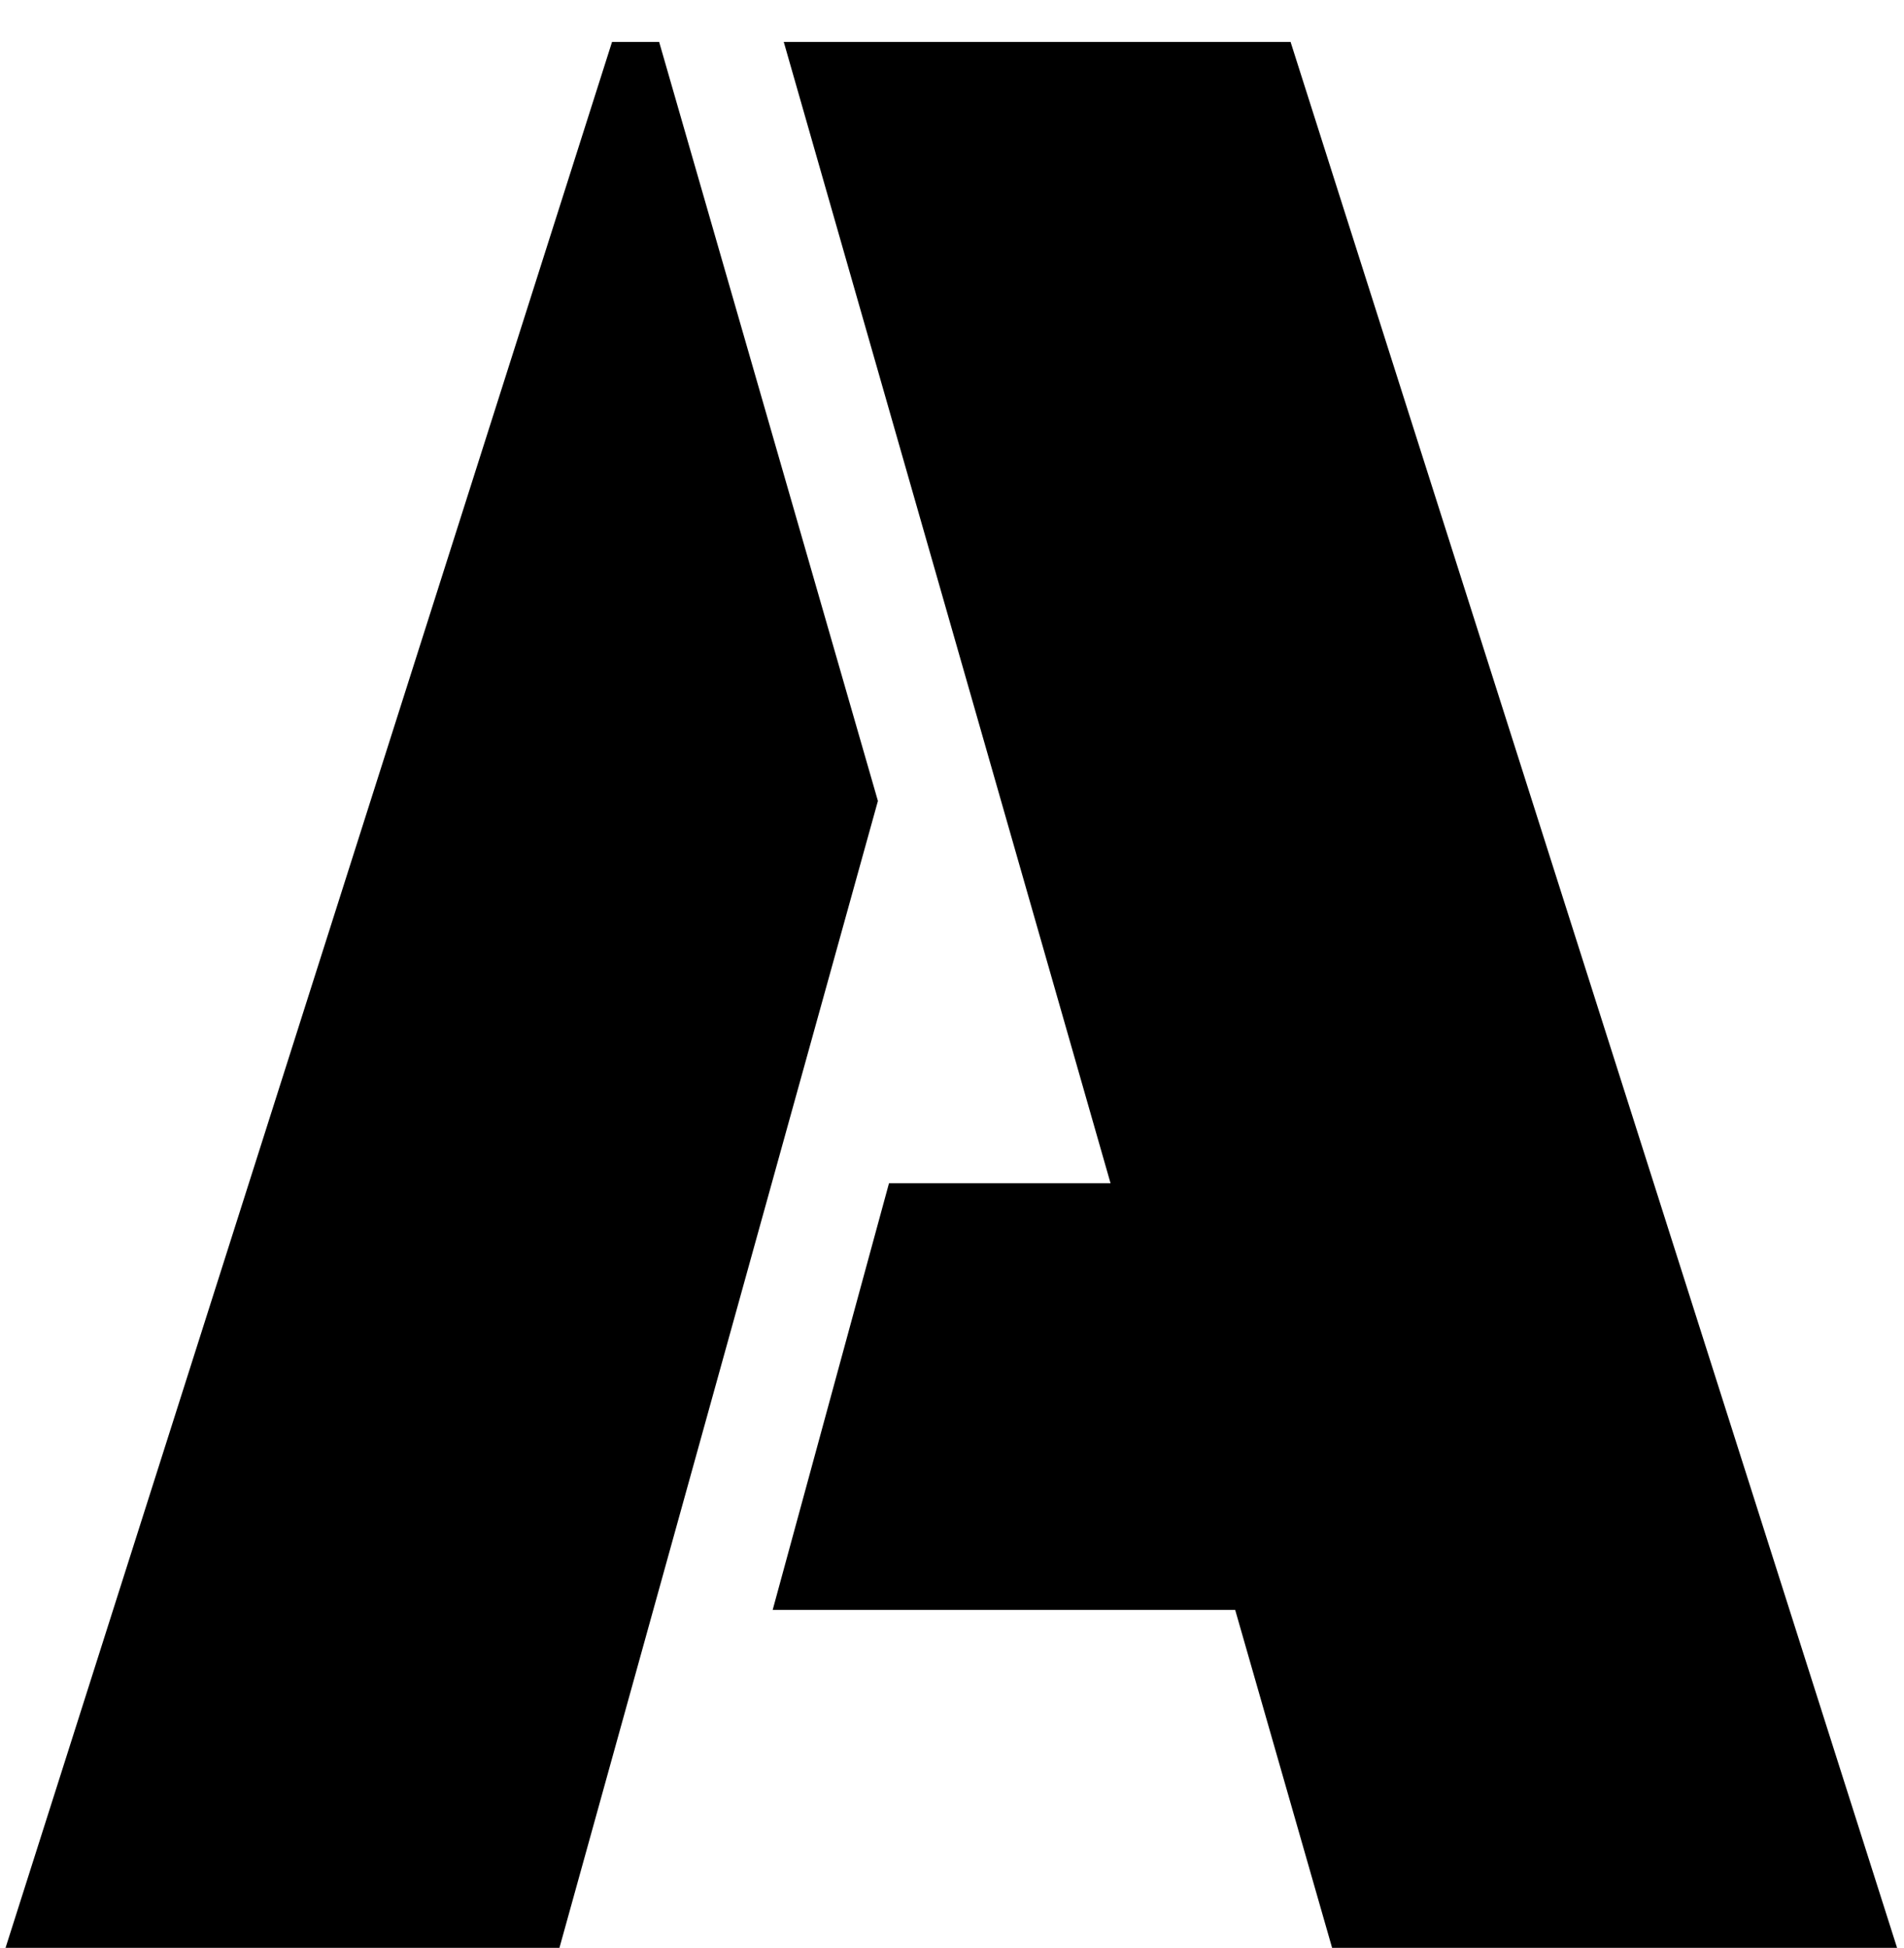
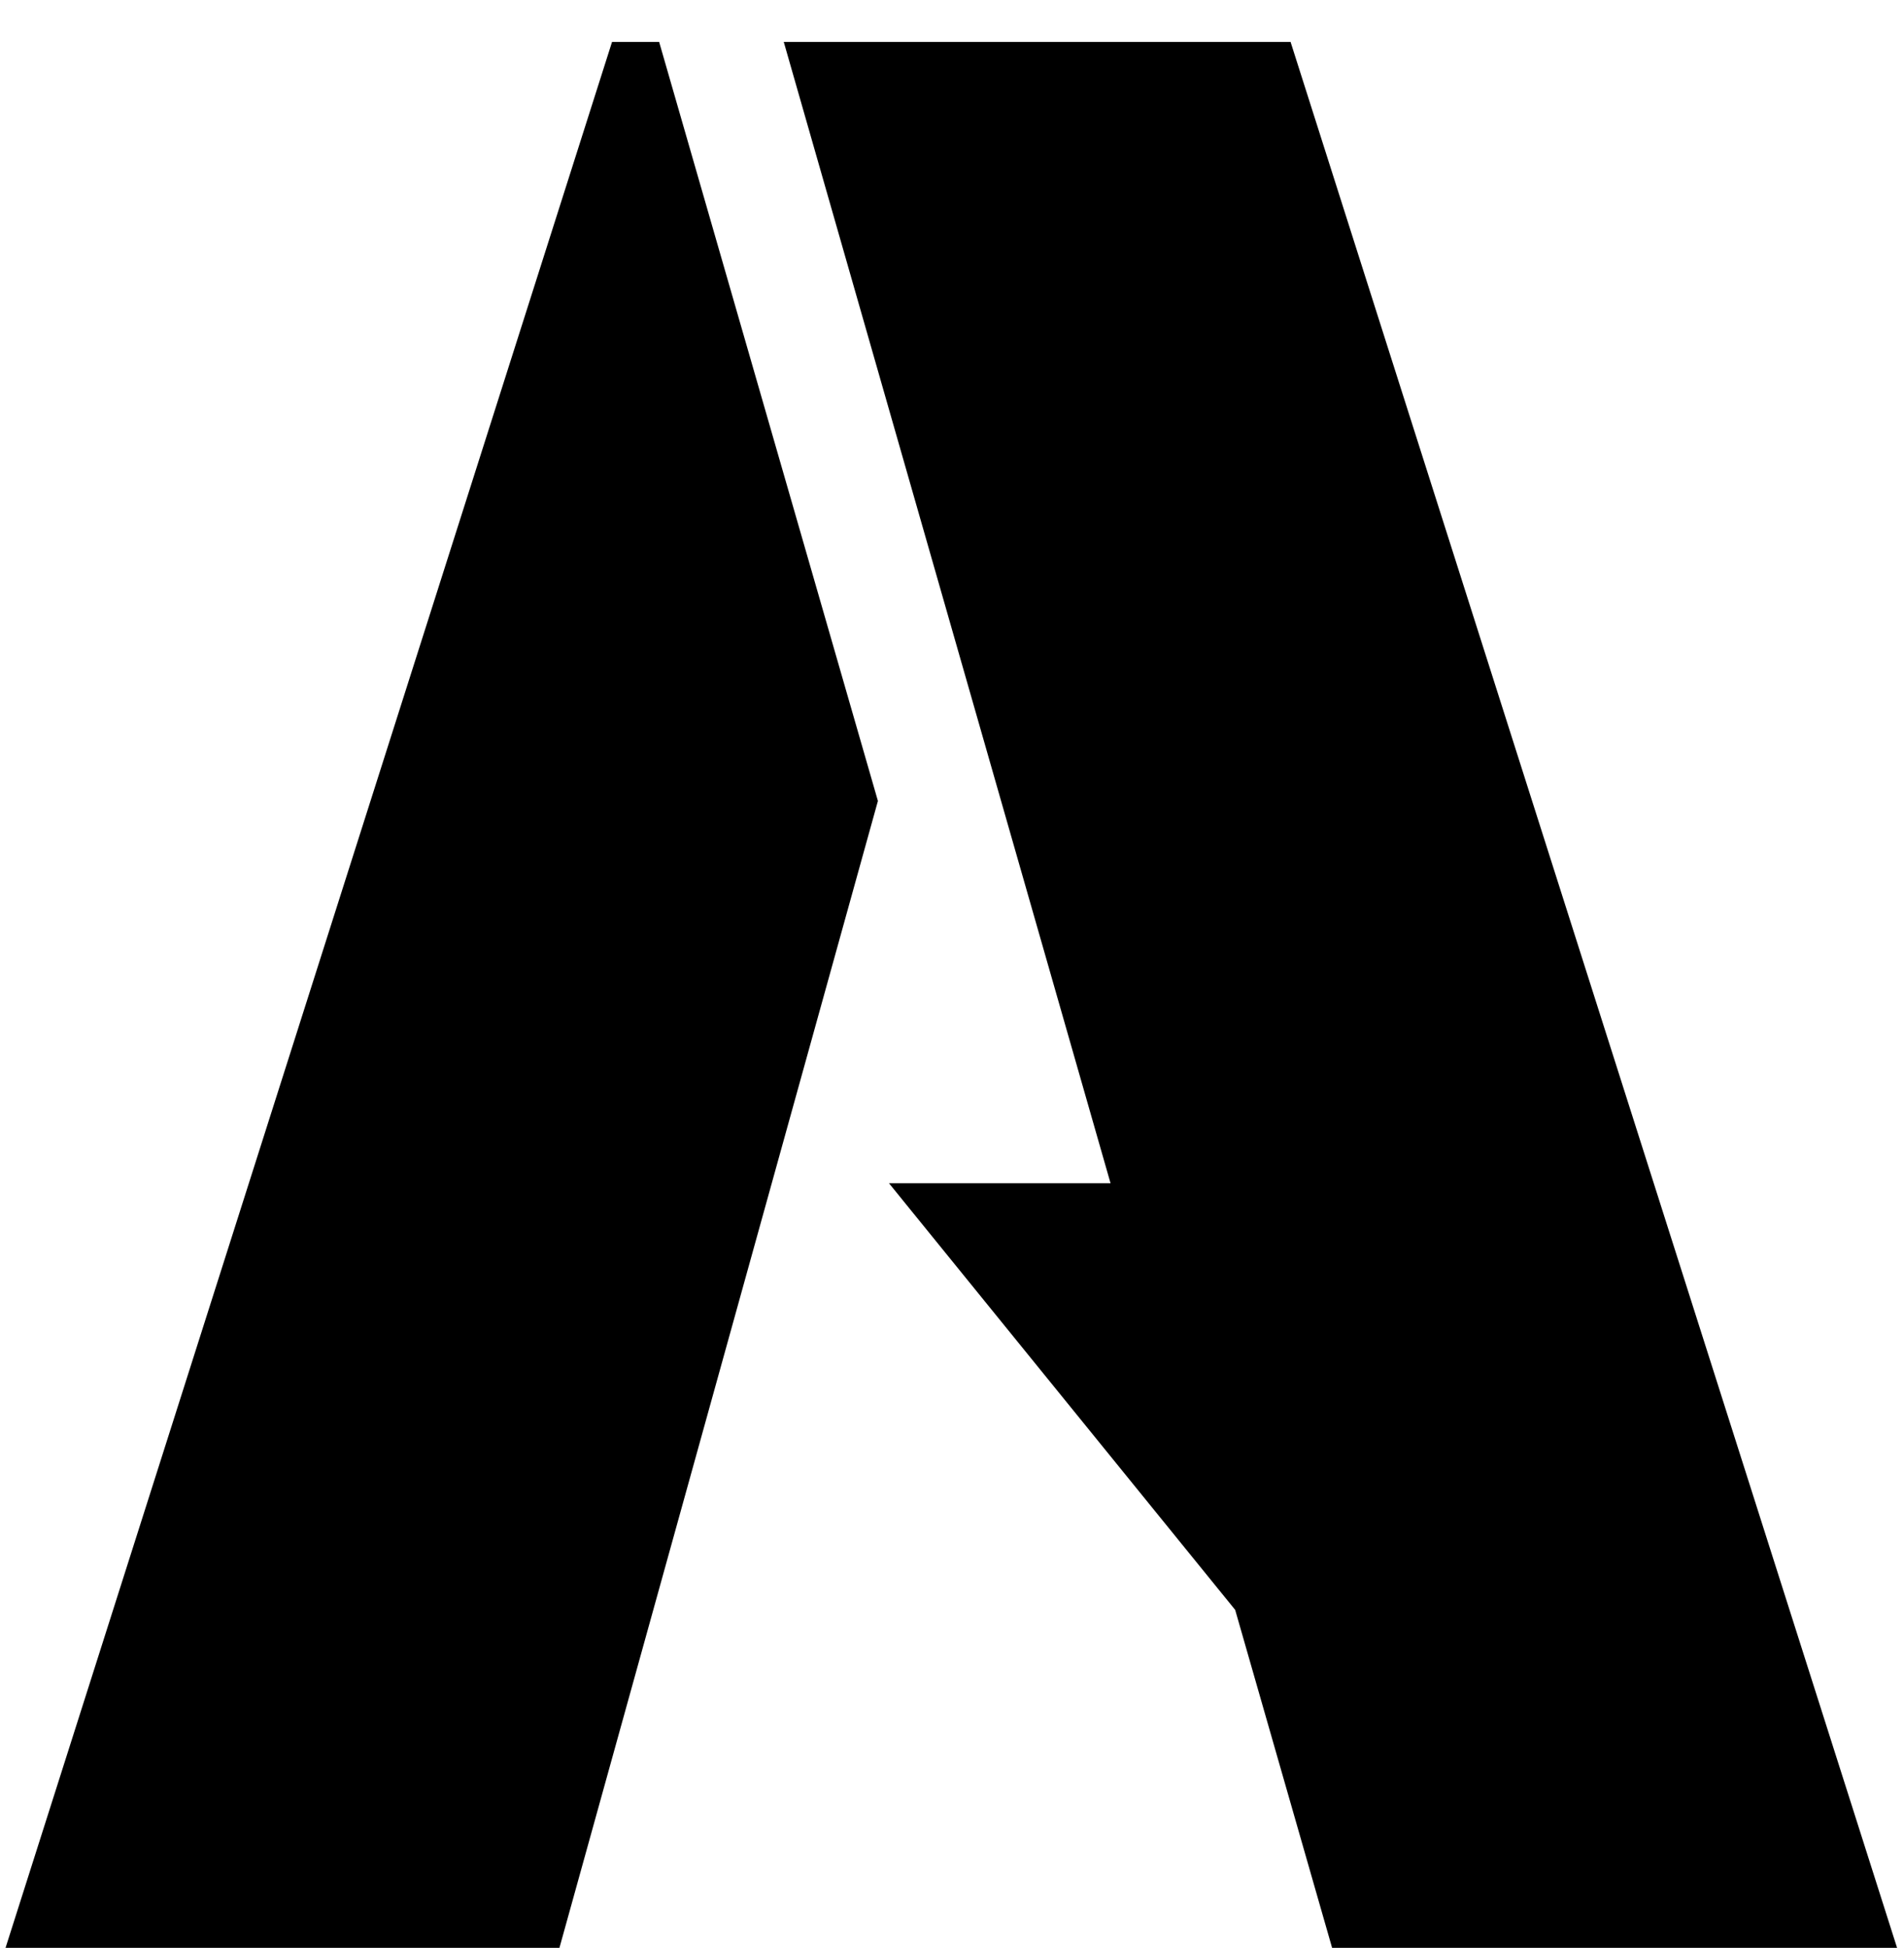
<svg xmlns="http://www.w3.org/2000/svg" width="44" height="45" viewBox="0 0 44 45" fill="none">
-   <path d="M14.144 0.968H15.232L20.288 18.504L12.928 45H0.128L14.144 0.968ZM28.544 37.192H17.856L20.544 27.336H25.664L18.112 0.968H29.824L43.84 45H30.784L28.544 37.192Z" fill="black" />
+   <path d="M14.144 0.968H15.232L20.288 18.504L12.928 45H0.128L14.144 0.968ZM28.544 37.192L20.544 27.336H25.664L18.112 0.968H29.824L43.84 45H30.784L28.544 37.192Z" fill="black" />
</svg>